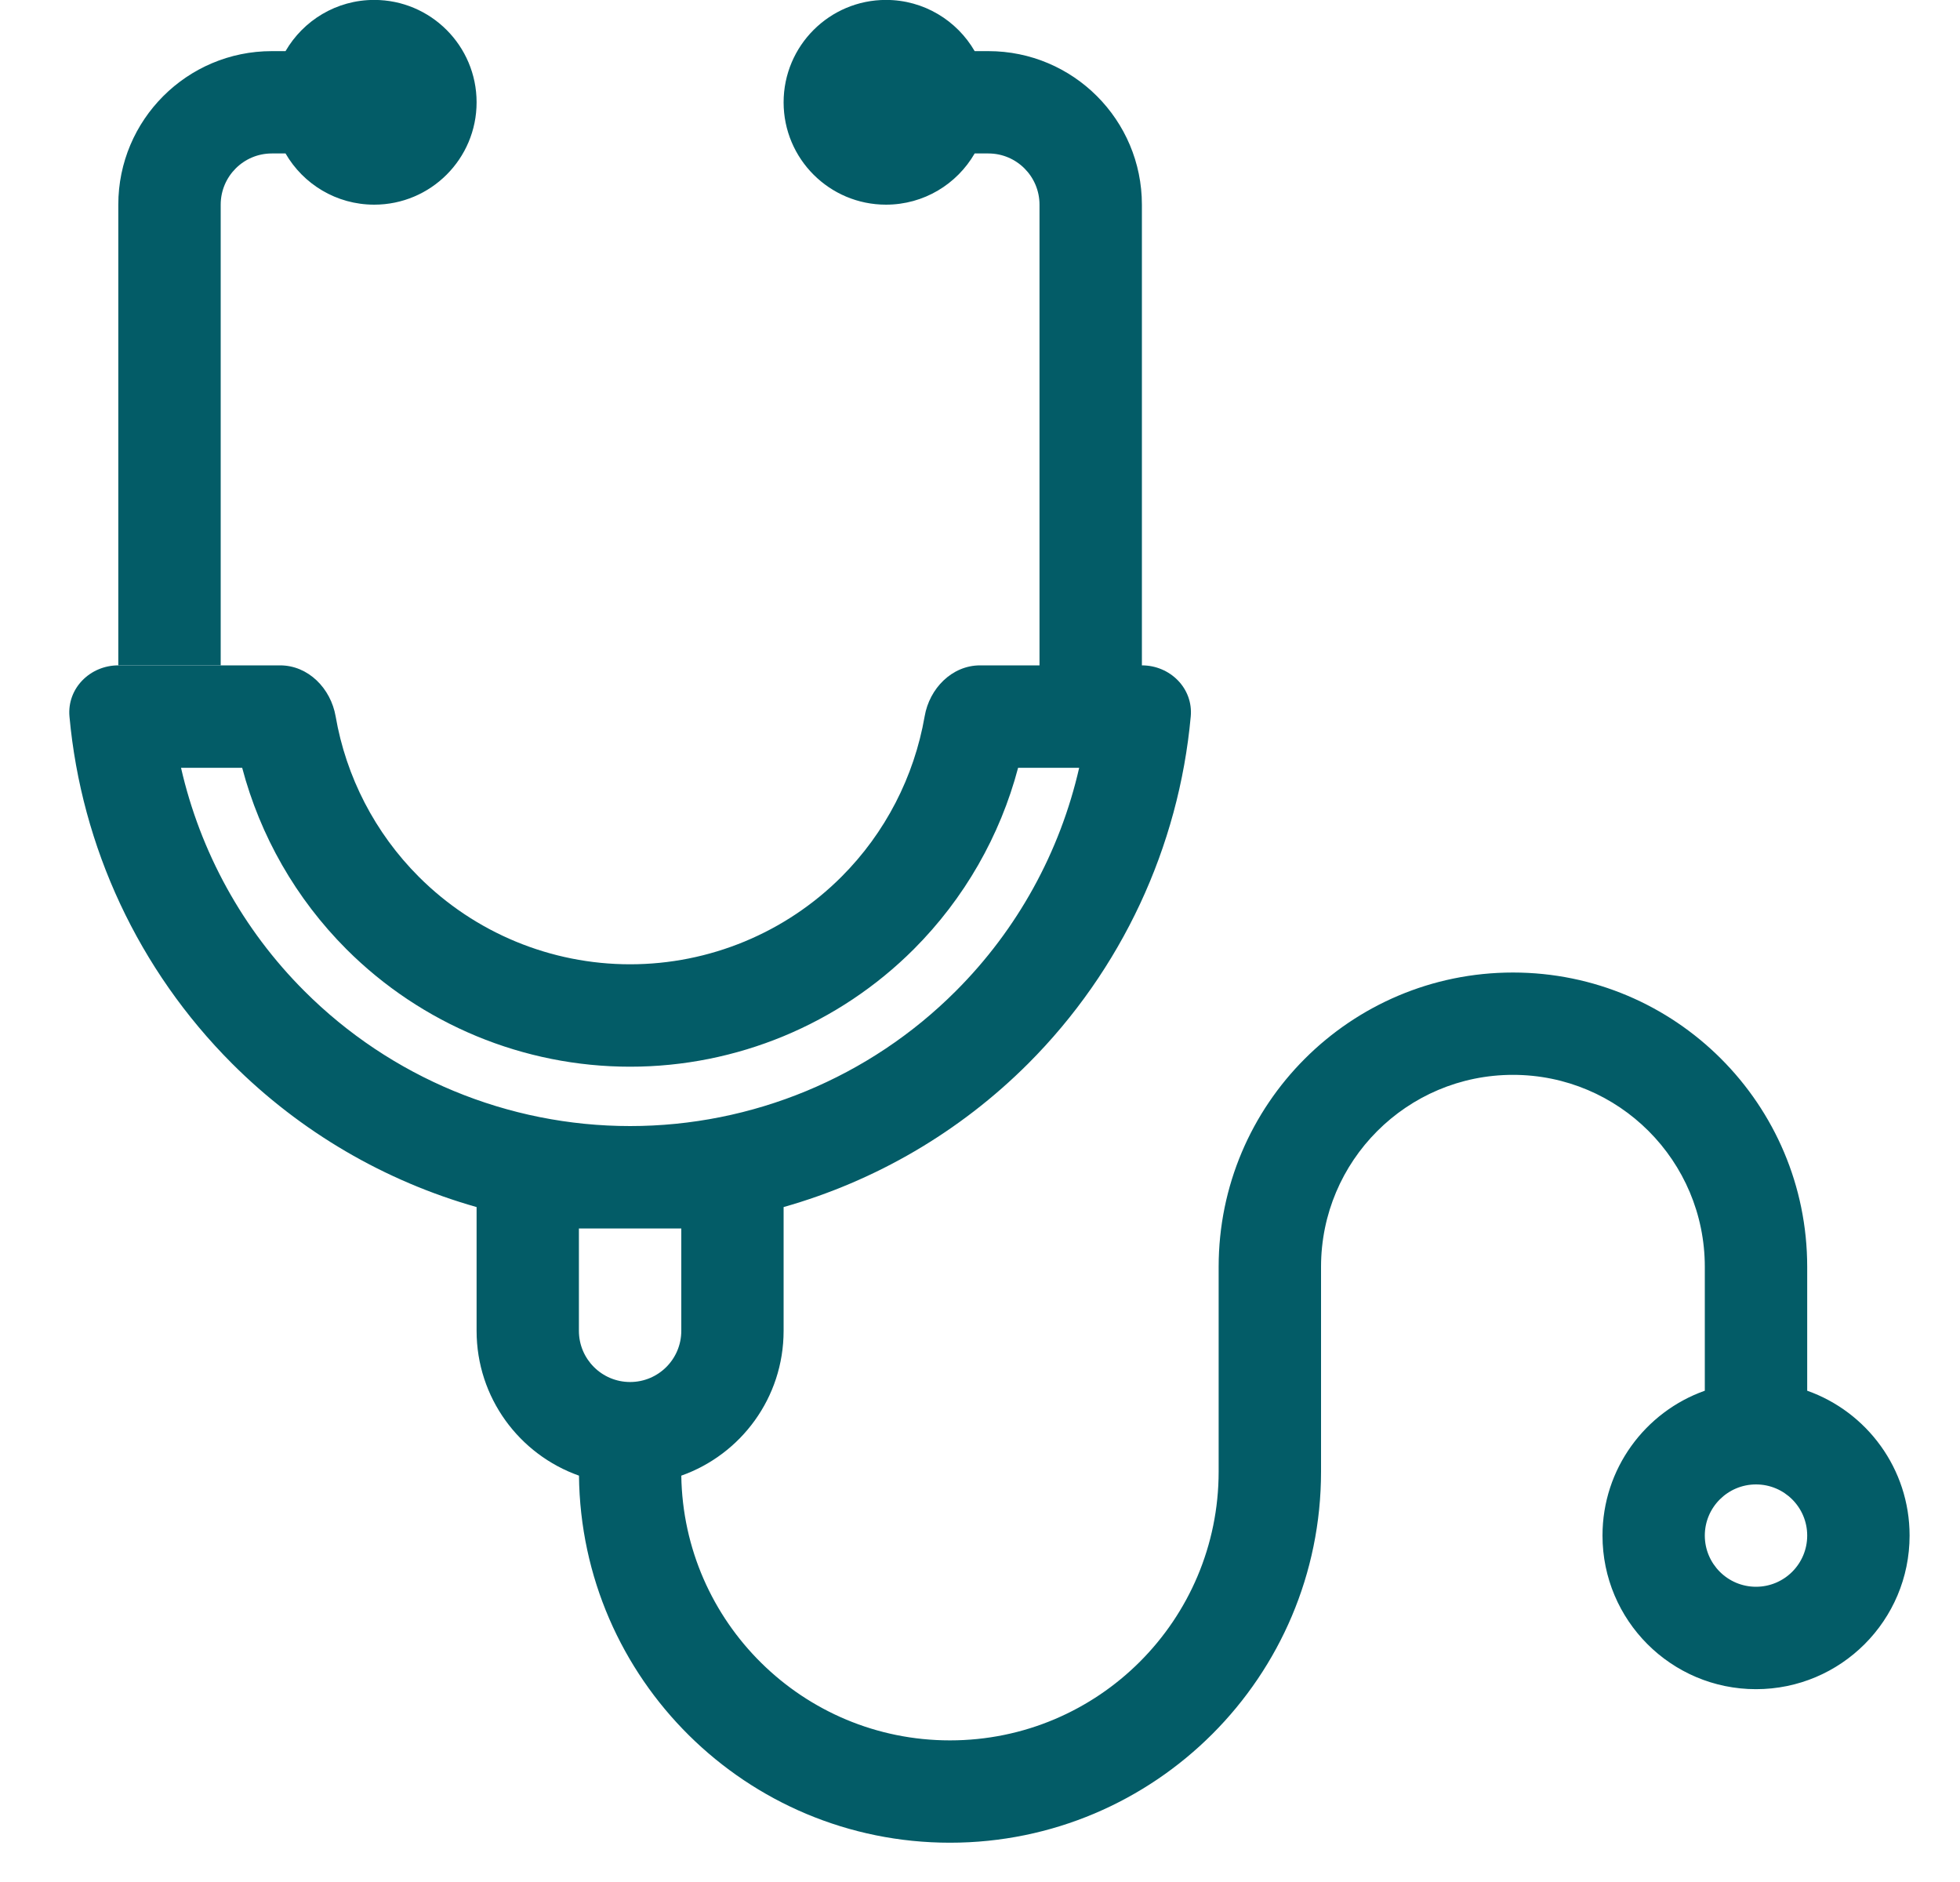
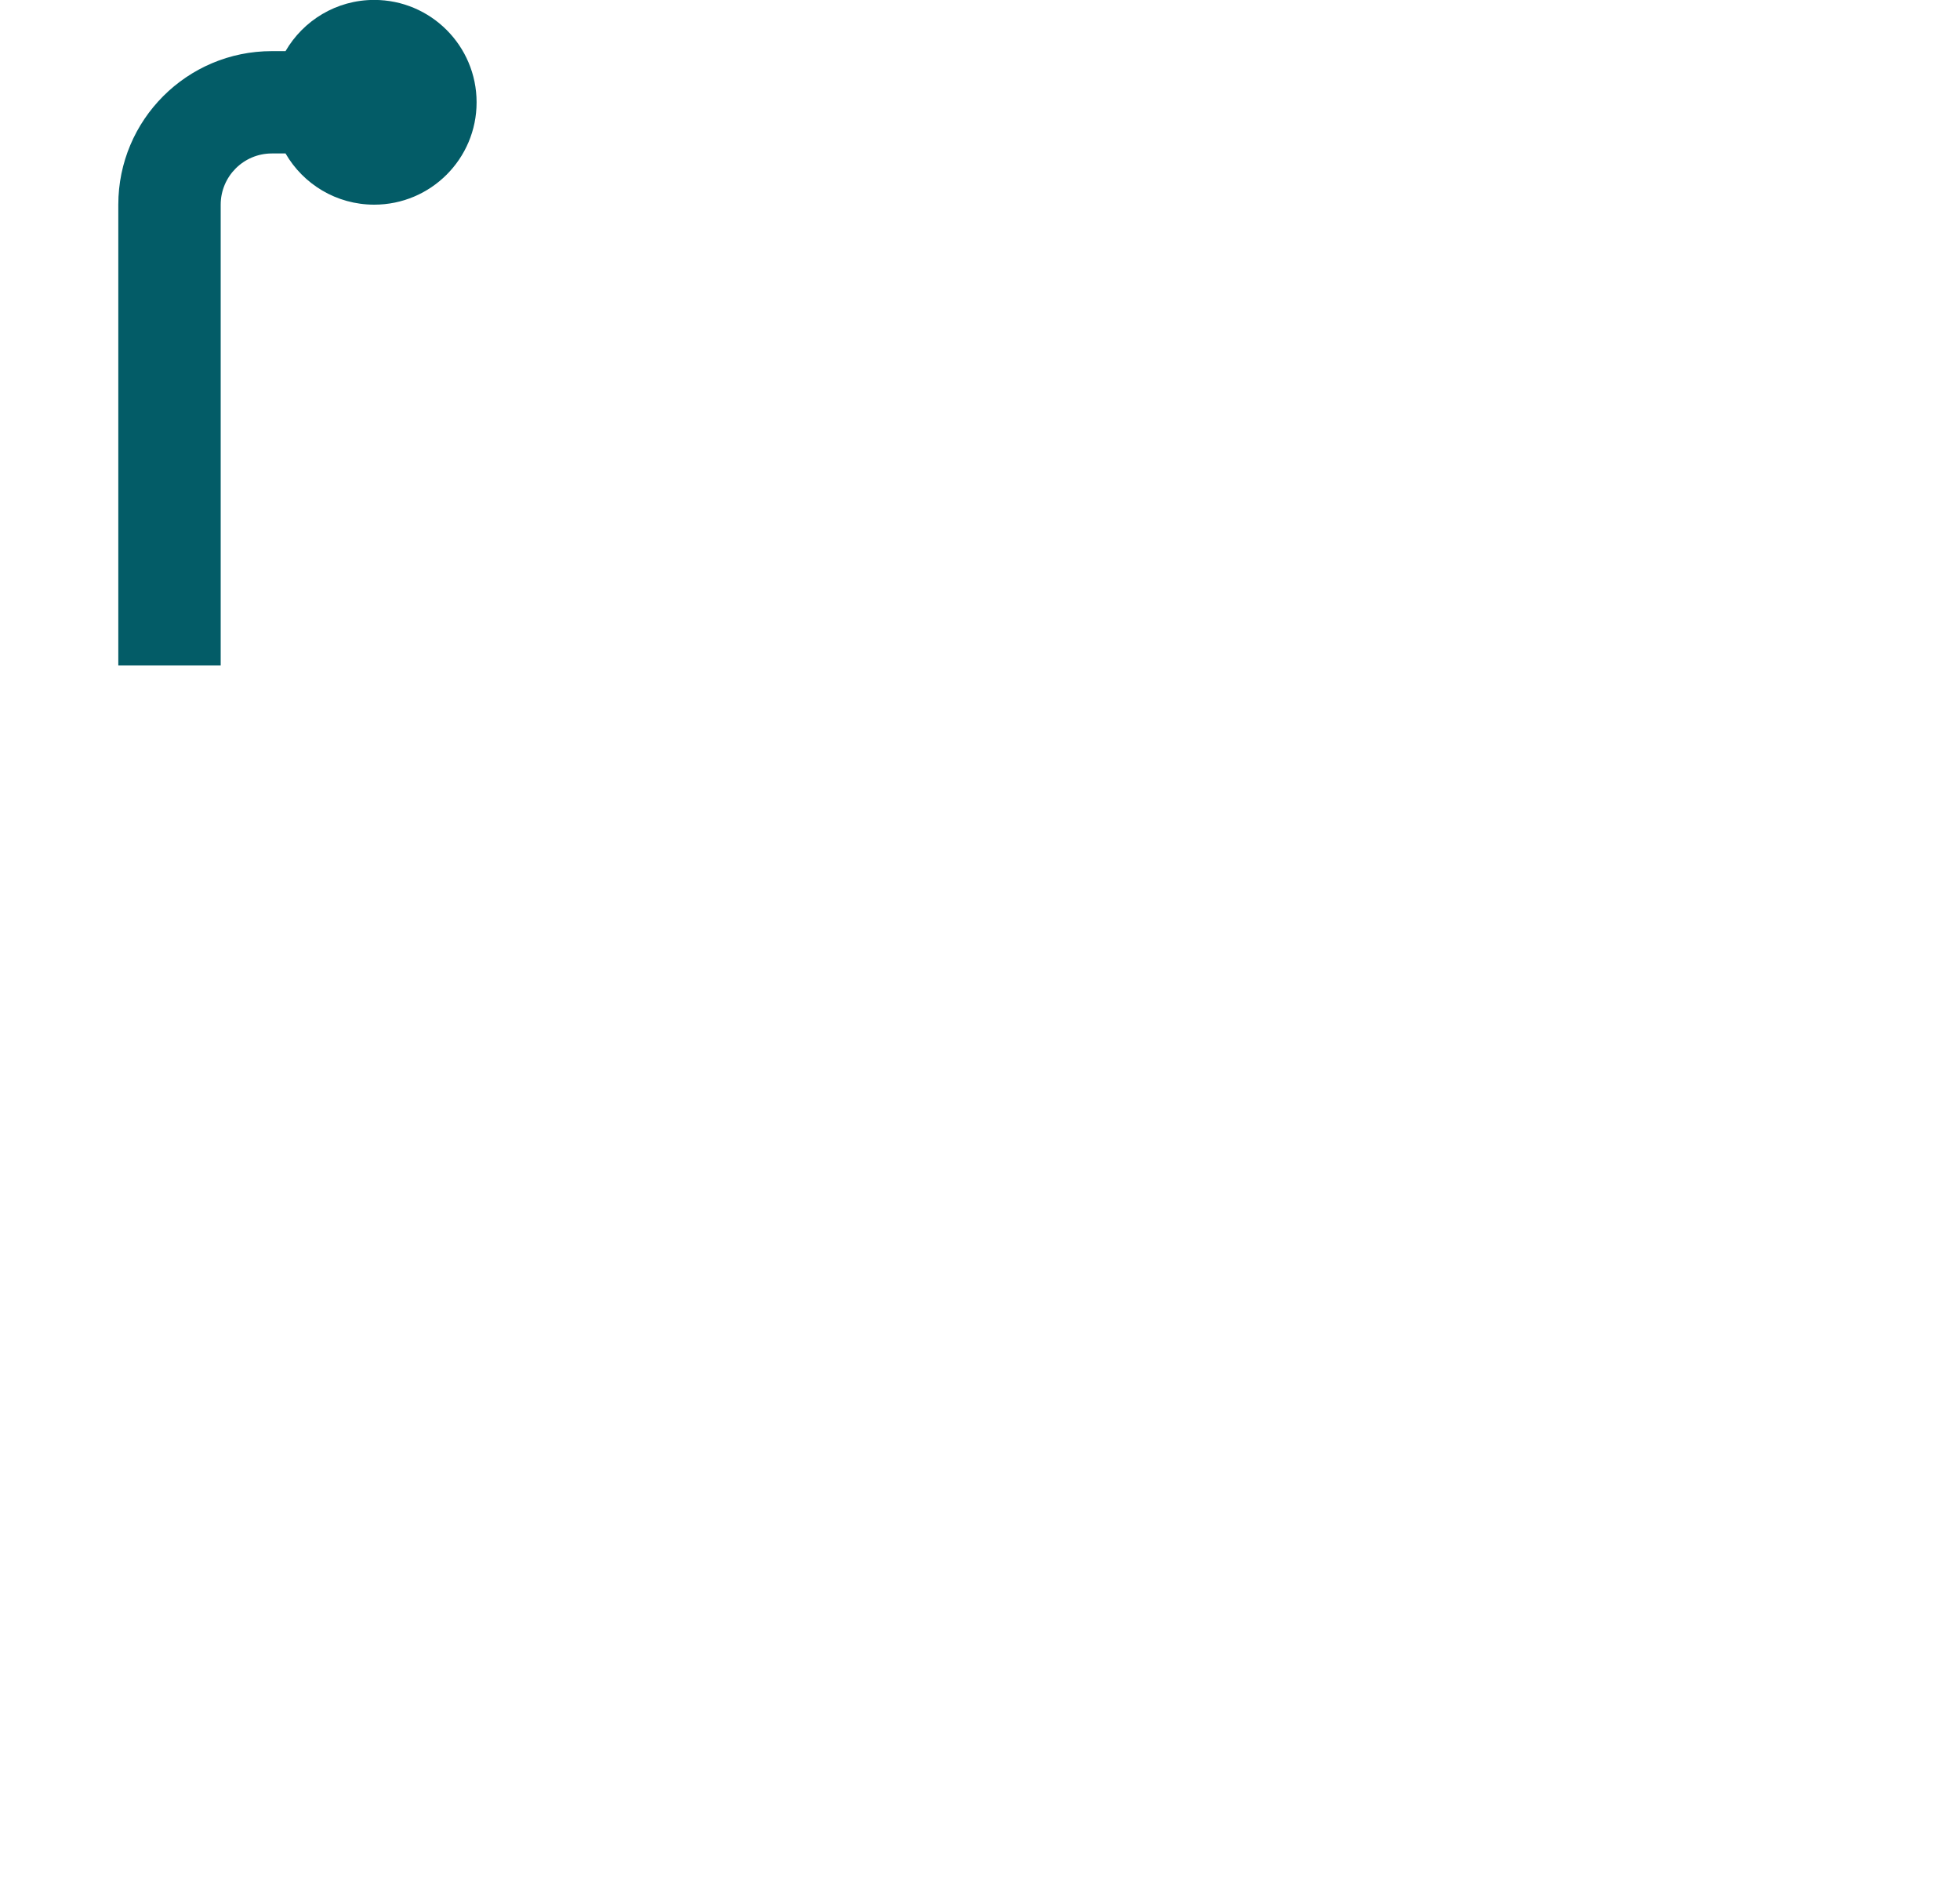
<svg xmlns="http://www.w3.org/2000/svg" width="25" height="24" viewBox="0 0 25 24" fill="none">
  <path d="M4.773 2.61C5.494 2.61 6.079 2.026 6.079 1.305C6.079 0.584 5.494 -0.001 4.773 -0.001C4.29 -0.001 3.868 0.262 3.642 0.652H3.467C2.386 0.652 1.509 1.529 1.509 2.61V8.485H2.815V2.61C2.815 2.25 3.107 1.957 3.467 1.957H3.642C3.868 2.348 4.29 2.61 4.773 2.61Z" fill="#035C67" />
-   <path fill-rule="evenodd" clip-rule="evenodd" d="M3.572 8.485L2.815 8.485H1.509C1.149 8.485 0.854 8.778 0.886 9.137C1.038 10.802 1.768 12.37 2.96 13.563C3.834 14.437 4.91 15.062 6.079 15.393V16.971C6.079 17.824 6.624 18.549 7.385 18.818C7.412 21.408 9.521 23.499 12.117 23.499C14.731 23.499 16.85 21.38 16.85 18.766V16.155C16.85 14.803 17.946 13.707 19.298 13.707C20.65 13.707 21.745 14.803 21.745 16.155V17.735C20.985 18.004 20.44 18.73 20.44 19.582C20.44 20.664 21.317 21.541 22.398 21.541C23.48 21.541 24.357 20.664 24.357 19.582C24.357 18.73 23.812 18.004 23.051 17.735V16.155C23.051 14.082 21.37 12.402 19.298 12.402C17.225 12.402 15.544 14.082 15.544 16.155V18.766C15.544 20.659 14.01 22.194 12.117 22.194C10.242 22.194 8.718 20.687 8.69 18.818C9.451 18.549 9.995 17.824 9.995 16.971V15.393C11.164 15.062 12.241 14.437 13.115 13.563C14.307 12.37 15.036 10.802 15.188 9.137C15.221 8.778 14.925 8.485 14.565 8.485V2.61C14.565 1.529 13.688 0.652 12.607 0.652H12.432C12.206 0.262 11.784 -0.001 11.301 -0.001C10.58 -0.001 9.995 0.584 9.995 1.305C9.995 2.026 10.58 2.61 11.301 2.61C11.784 2.61 12.206 2.348 12.432 1.957H12.607C12.967 1.957 13.259 2.25 13.259 2.61V8.485H12.502C12.142 8.485 11.855 8.779 11.794 9.135C11.66 9.905 11.293 10.621 10.733 11.181C10.018 11.896 9.048 12.297 8.037 12.297C7.026 12.297 6.057 11.896 5.342 11.181C4.782 10.621 4.414 9.905 4.281 9.135C4.219 8.779 3.933 8.485 3.572 8.485ZM12.986 9.791H13.765C13.521 10.861 12.98 11.851 12.191 12.639C11.09 13.741 9.595 14.36 8.037 14.36C6.479 14.36 4.985 13.741 3.883 12.639C3.094 11.851 2.553 10.861 2.309 9.791H3.089C3.318 10.658 3.773 11.458 4.418 12.104C5.378 13.064 6.68 13.603 8.037 13.603C9.394 13.603 10.696 13.064 11.656 12.104C12.301 11.458 12.757 10.658 12.986 9.791ZM22.398 18.93C22.759 18.93 23.051 19.222 23.051 19.582C23.051 19.943 22.759 20.235 22.398 20.235C22.038 20.235 21.745 19.943 21.745 19.582C21.745 19.222 22.038 18.93 22.398 18.93ZM8.69 15.666V16.971C8.69 17.332 8.398 17.624 8.037 17.624C7.677 17.624 7.384 17.332 7.384 16.971V15.666H8.69Z" fill="#035C67" />
</svg>